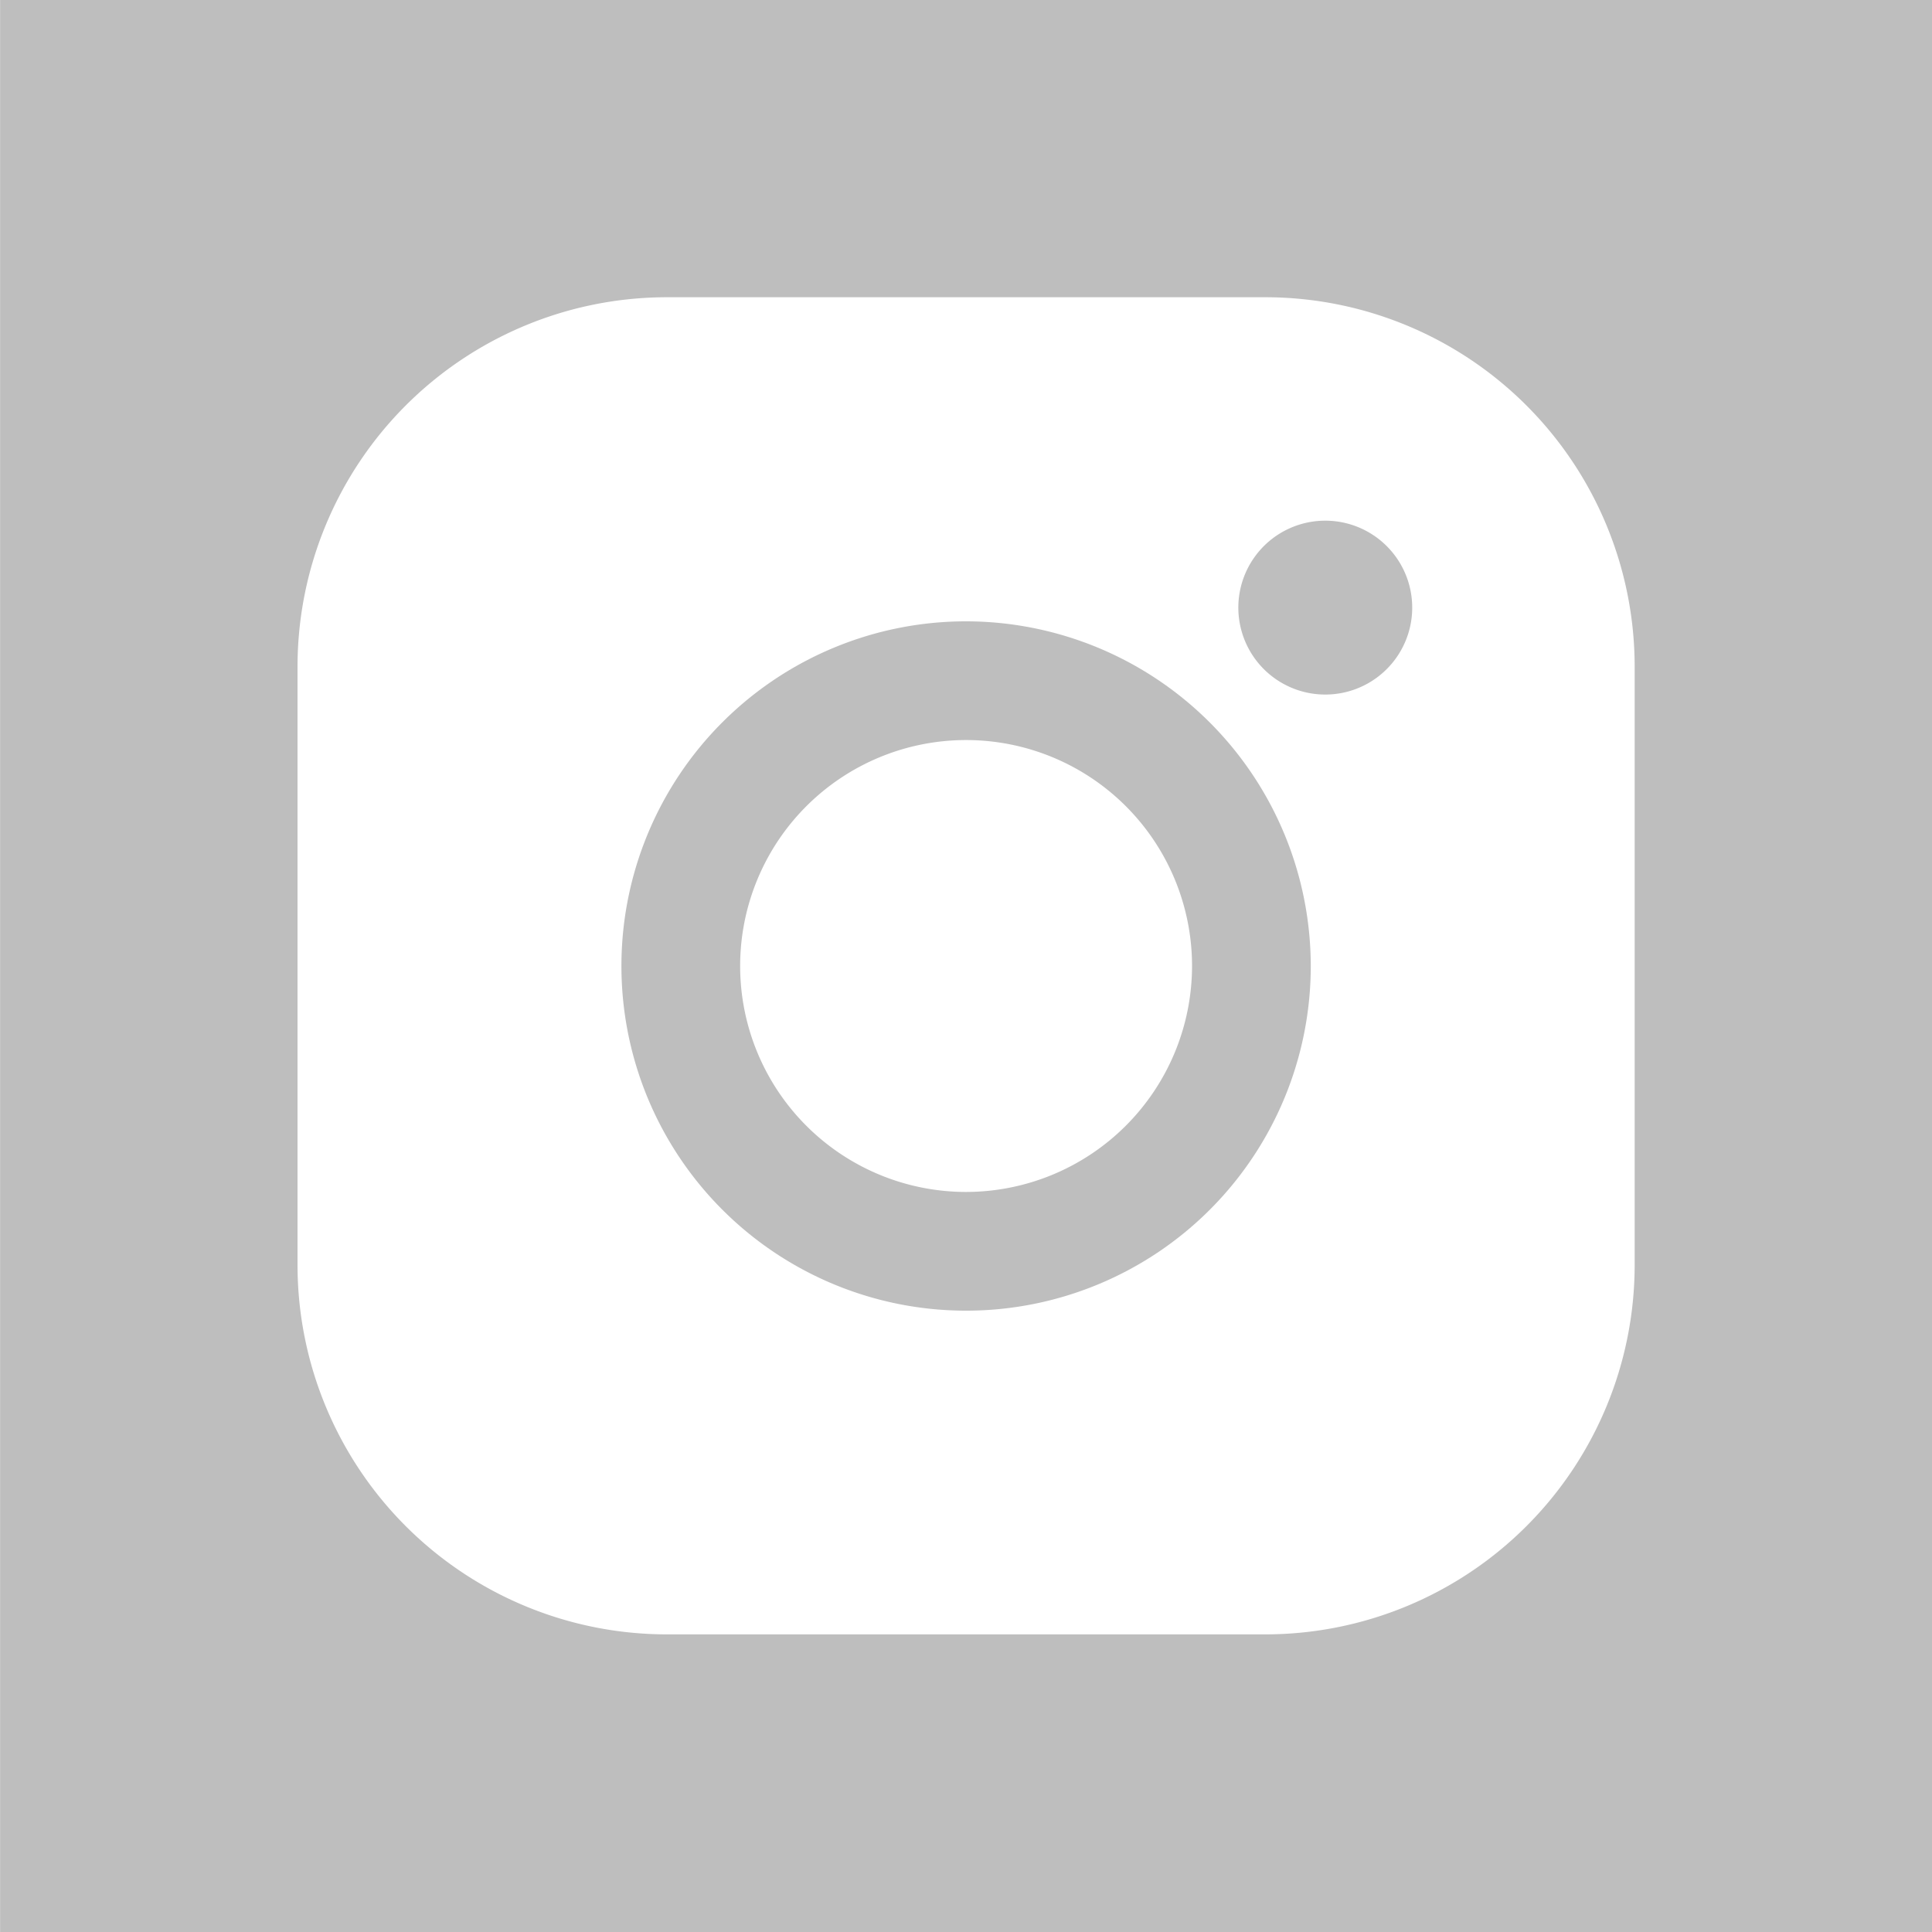
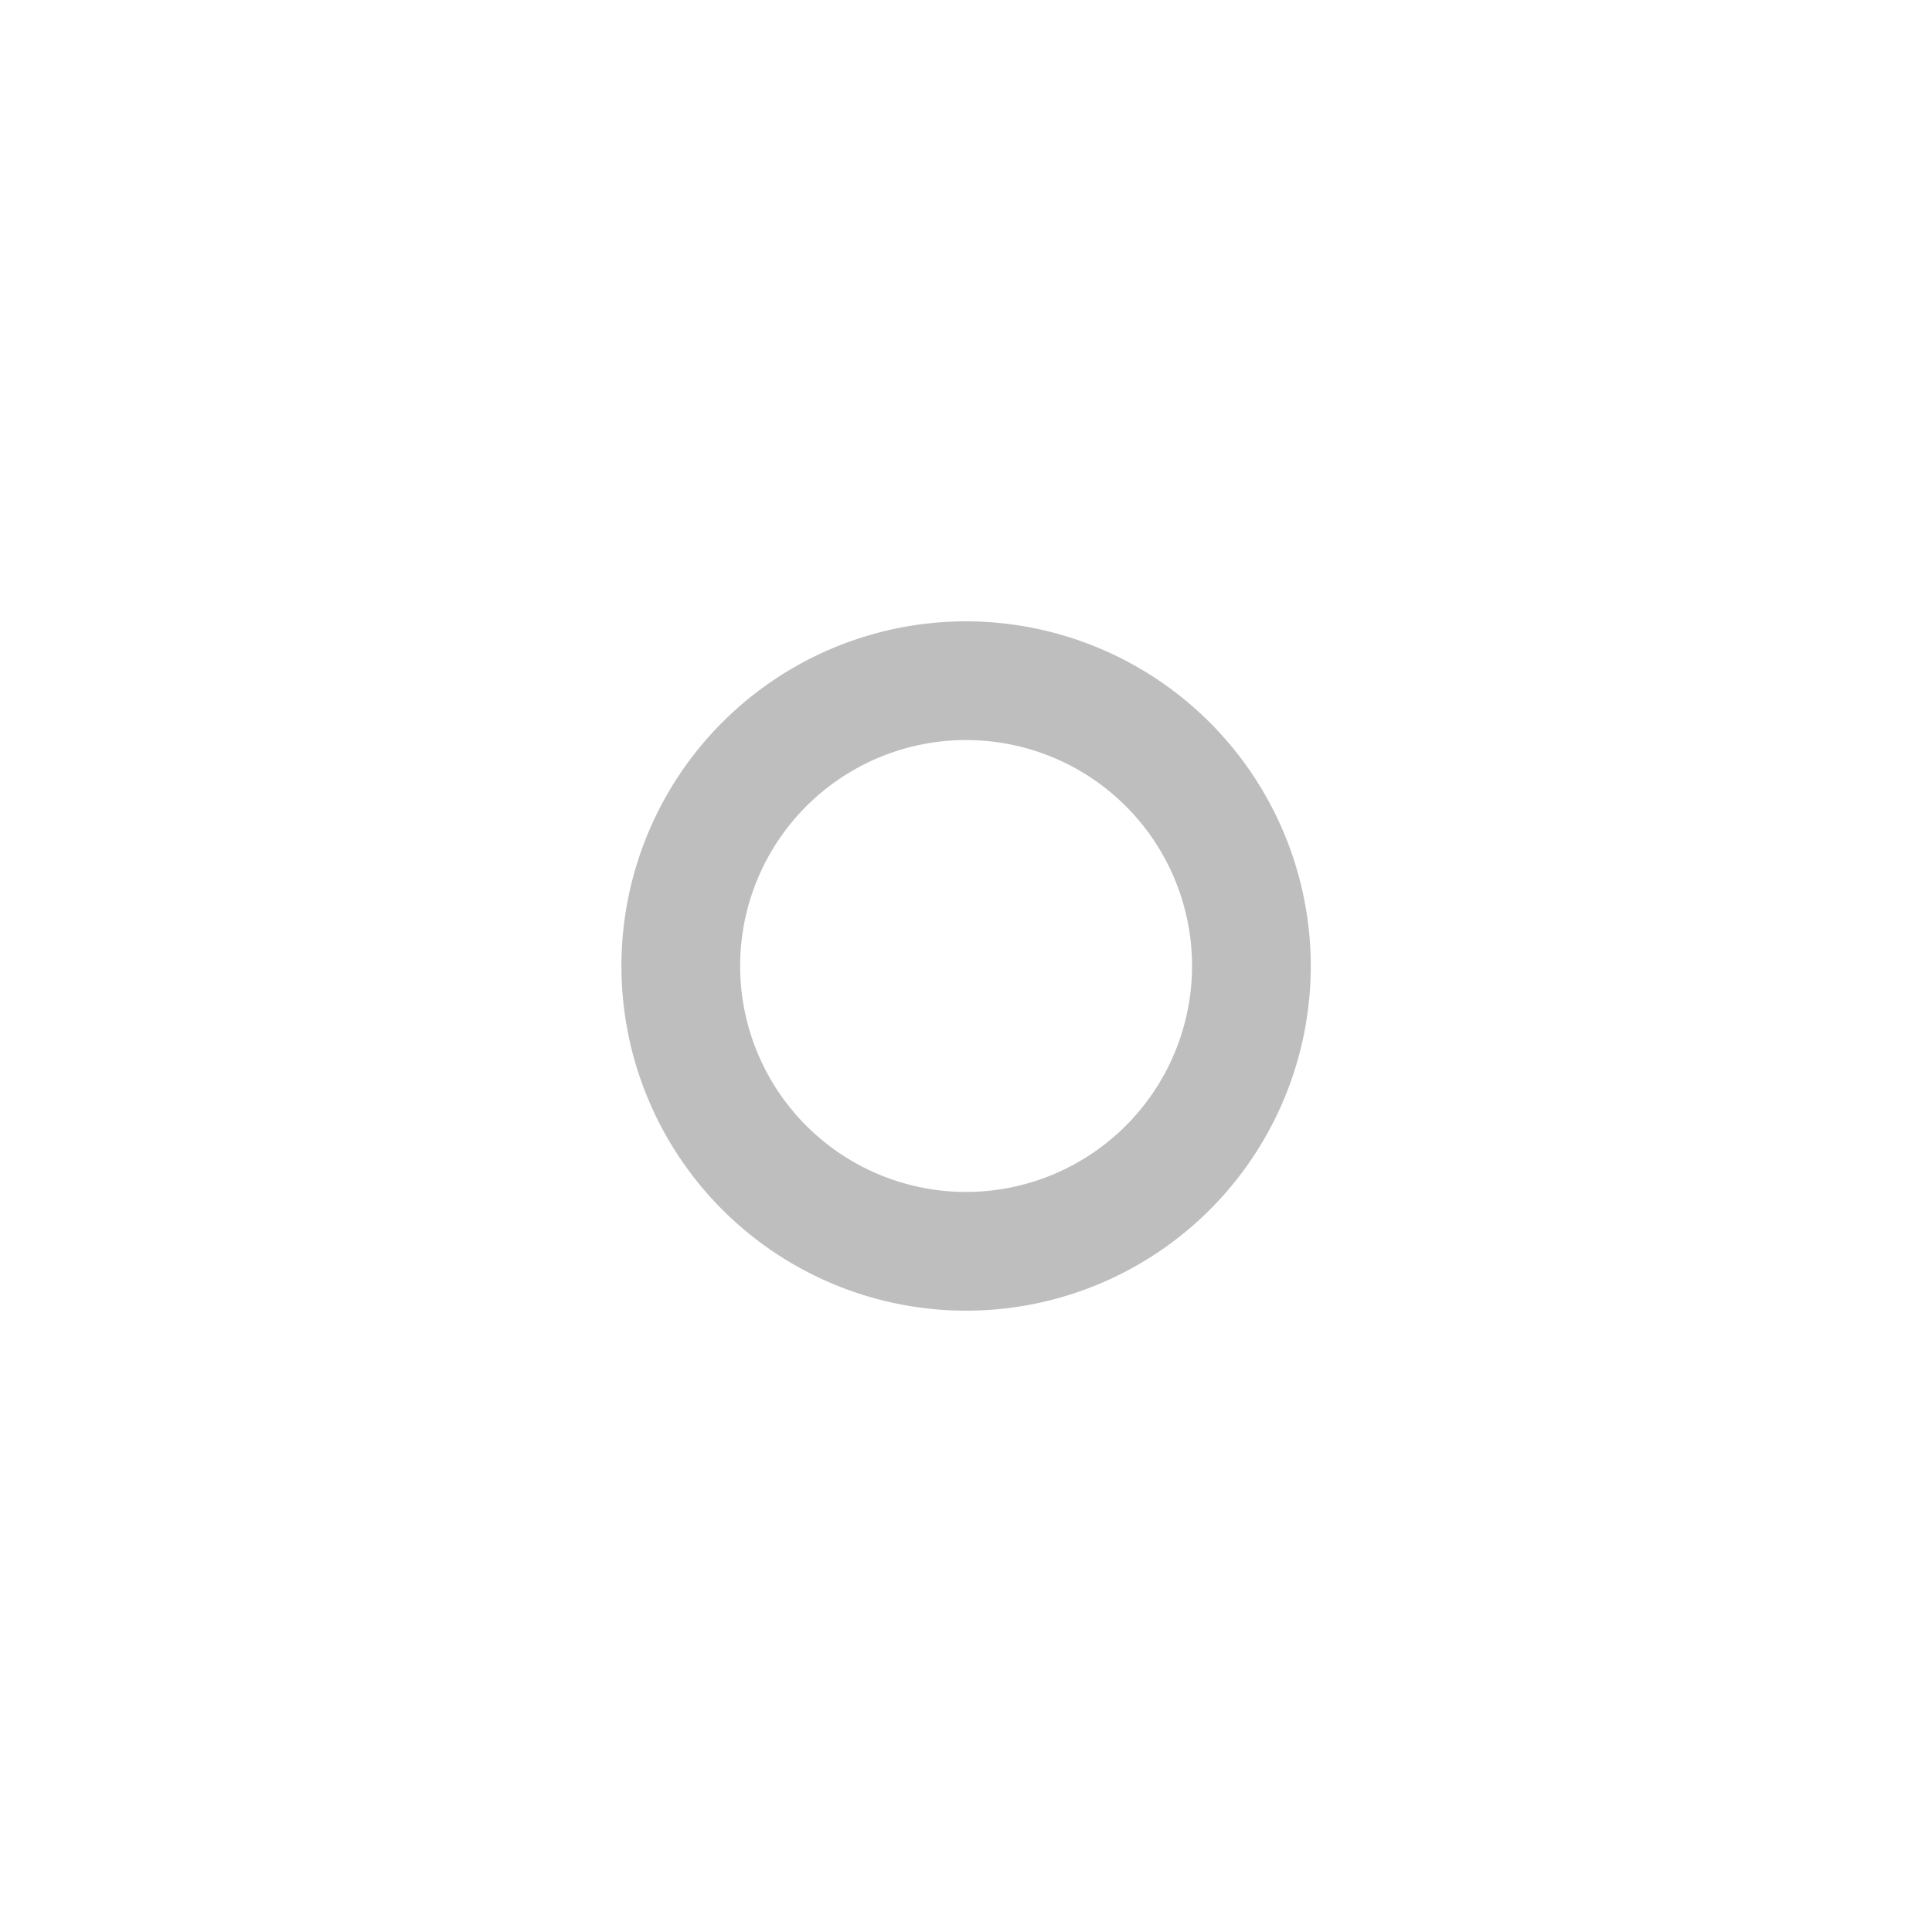
<svg xmlns="http://www.w3.org/2000/svg" width="20" height="20" viewBox="0 0 20 20">
  <defs>
    <style>
            .cls-1{fill:#bebebe}
        </style>
  </defs>
  <g id="Group_2534" data-name="Group 2534" transform="translate(-2119.439 -3772.949)">
-     <path id="Path_1544" d="M2139.44 3792.949h-20v-20h20zm-6.9-16.923h-6.2a3.825 3.825 0 0 0-3.821 3.821v6.2a3.825 3.825 0 0 0 3.821 3.821h6.2a3.825 3.825 0 0 0 3.821-3.821v-6.2a3.825 3.825 0 0 0-3.819-3.821z" class="cls-1" data-name="Path 1544" />
    <path id="Path_1545" d="M2129.44 3779.381a3.568 3.568 0 1 0 3.568 3.568 3.572 3.572 0 0 0-3.568-3.568zm0 5.907a2.339 2.339 0 1 1 2.339-2.339 2.341 2.341 0 0 1-2.339 2.339z" class="cls-1" data-name="Path 1545" />
-     <path id="Path_1546" d="M2133.157 3778.339a.9.9 0 1 0 .638.264.9.9 0 0 0-.638-.264z" class="cls-1" data-name="Path 1546" />
  </g>
</svg>